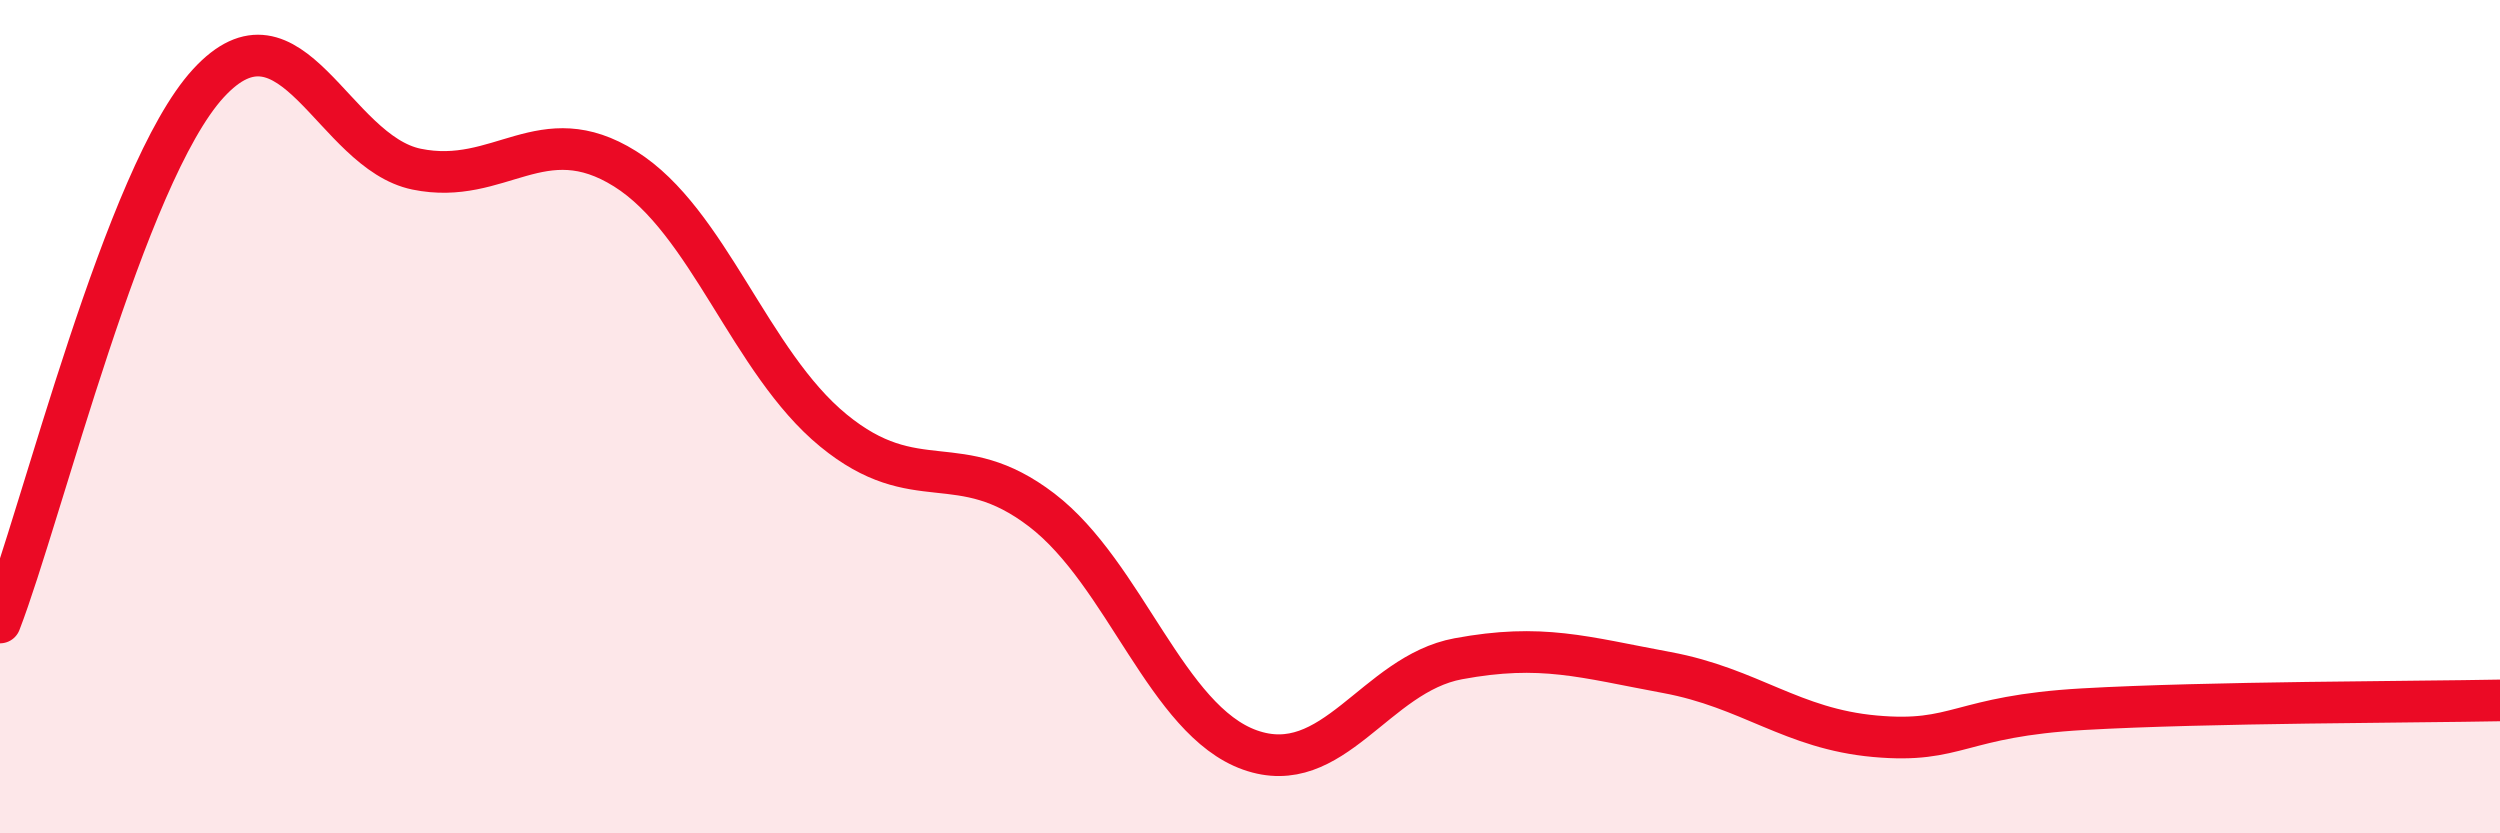
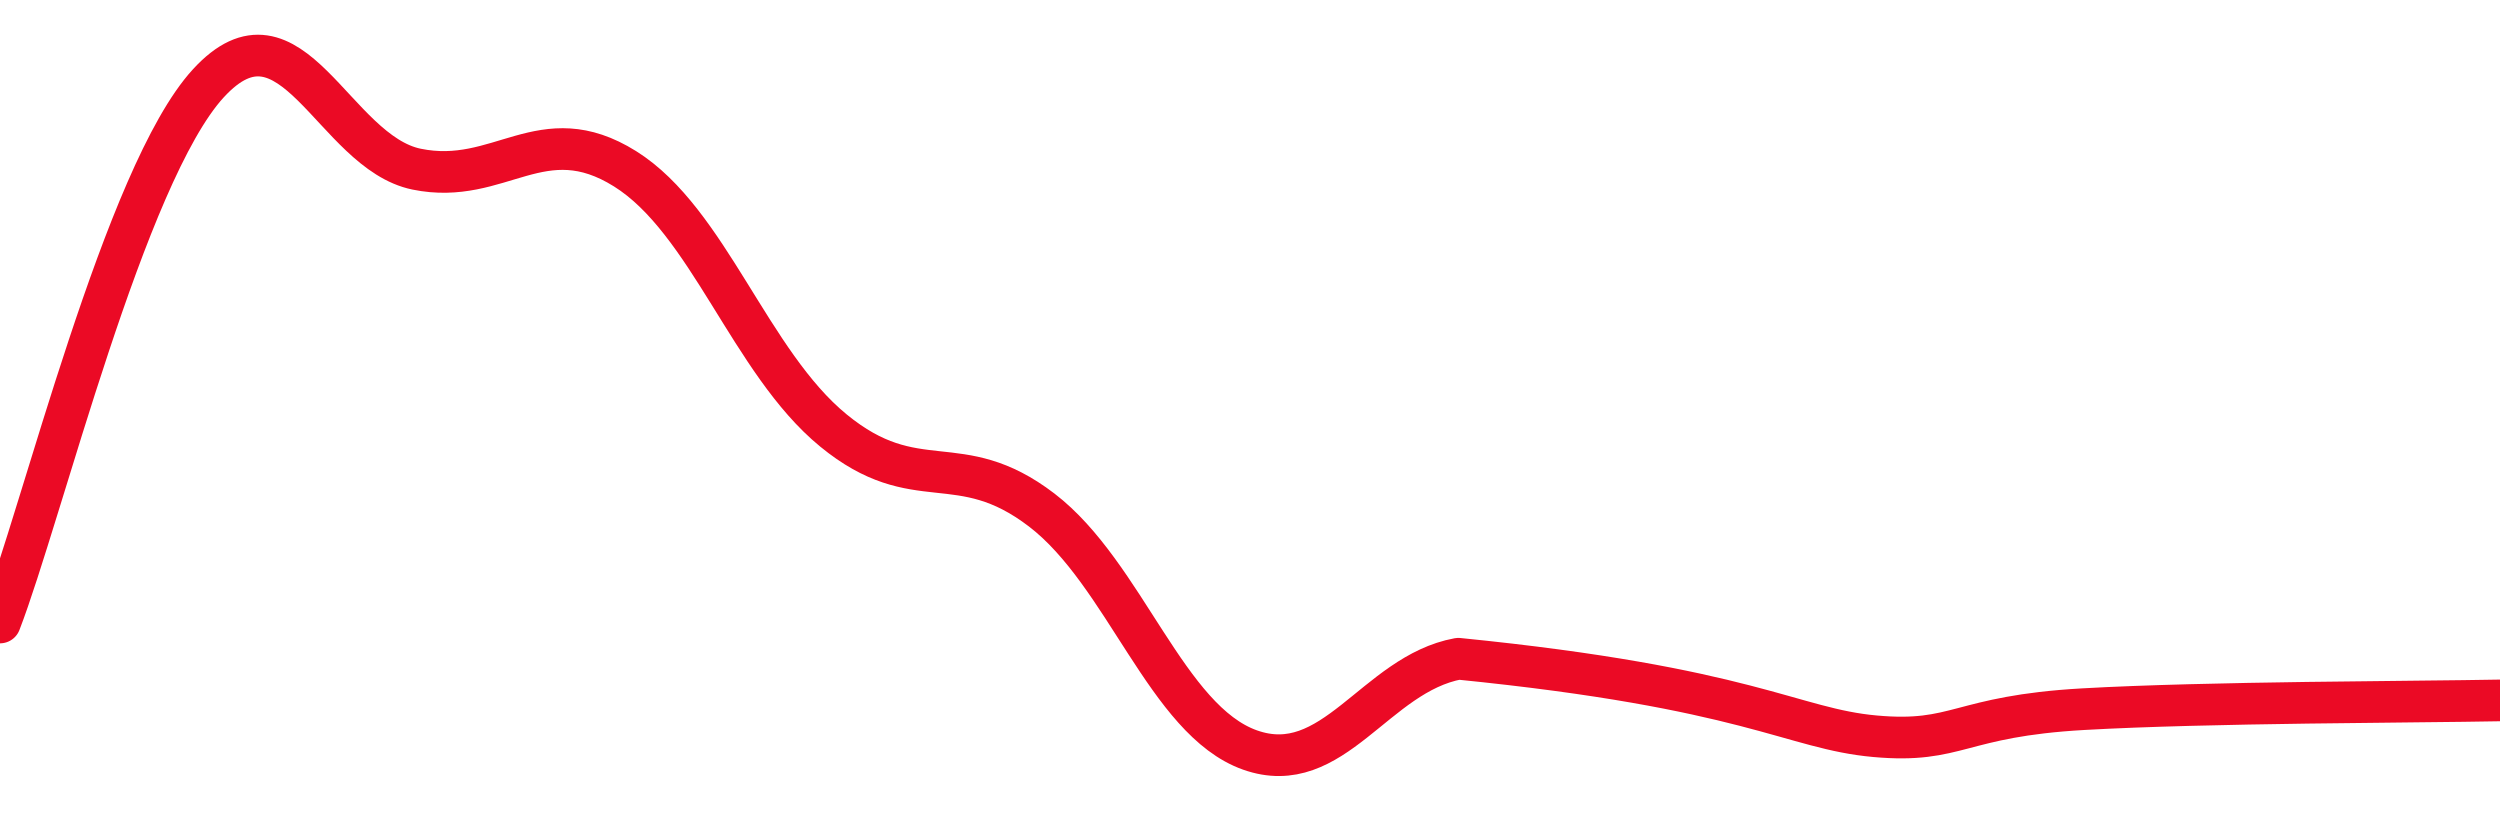
<svg xmlns="http://www.w3.org/2000/svg" width="60" height="20" viewBox="0 0 60 20">
-   <path d="M 0,14.94 C 1,12.35 3,4.18 5,2 C 7,-0.18 8,3.65 10,4.06 C 12,4.47 13,2.8 15,4.05 C 17,5.3 18,8.69 20,10.33 C 22,11.97 23,10.71 25,12.24 C 27,13.77 28,17.29 30,18 C 32,18.71 33,16.18 35,15.81 C 37,15.44 38,15.77 40,16.14 C 42,16.51 43,17.49 45,17.67 C 47,17.85 47,17.19 50,17.02 C 53,16.85 58,16.85 60,16.81L60 20L0 20Z" fill="#EB0A25" opacity="0.1" stroke-linecap="round" stroke-linejoin="round" />
-   <path d="M 0,14.94 C 1,12.35 3,4.18 5,2 C 7,-0.18 8,3.65 10,4.06 C 12,4.47 13,2.8 15,4.05 C 17,5.3 18,8.69 20,10.33 C 22,11.97 23,10.71 25,12.24 C 27,13.77 28,17.29 30,18 C 32,18.71 33,16.18 35,15.81 C 37,15.44 38,15.77 40,16.14 C 42,16.51 43,17.49 45,17.67 C 47,17.85 47,17.19 50,17.02 C 53,16.85 58,16.85 60,16.81" stroke="#EB0A25" stroke-width="1" fill="none" stroke-linecap="round" stroke-linejoin="round" />
+   <path d="M 0,14.94 C 1,12.35 3,4.18 5,2 C 7,-0.18 8,3.65 10,4.06 C 12,4.47 13,2.8 15,4.05 C 17,5.3 18,8.69 20,10.33 C 22,11.97 23,10.71 25,12.24 C 27,13.77 28,17.29 30,18 C 32,18.71 33,16.18 35,15.81 C 42,16.51 43,17.49 45,17.67 C 47,17.85 47,17.19 50,17.02 C 53,16.85 58,16.85 60,16.81" stroke="#EB0A25" stroke-width="1" fill="none" stroke-linecap="round" stroke-linejoin="round" />
</svg>